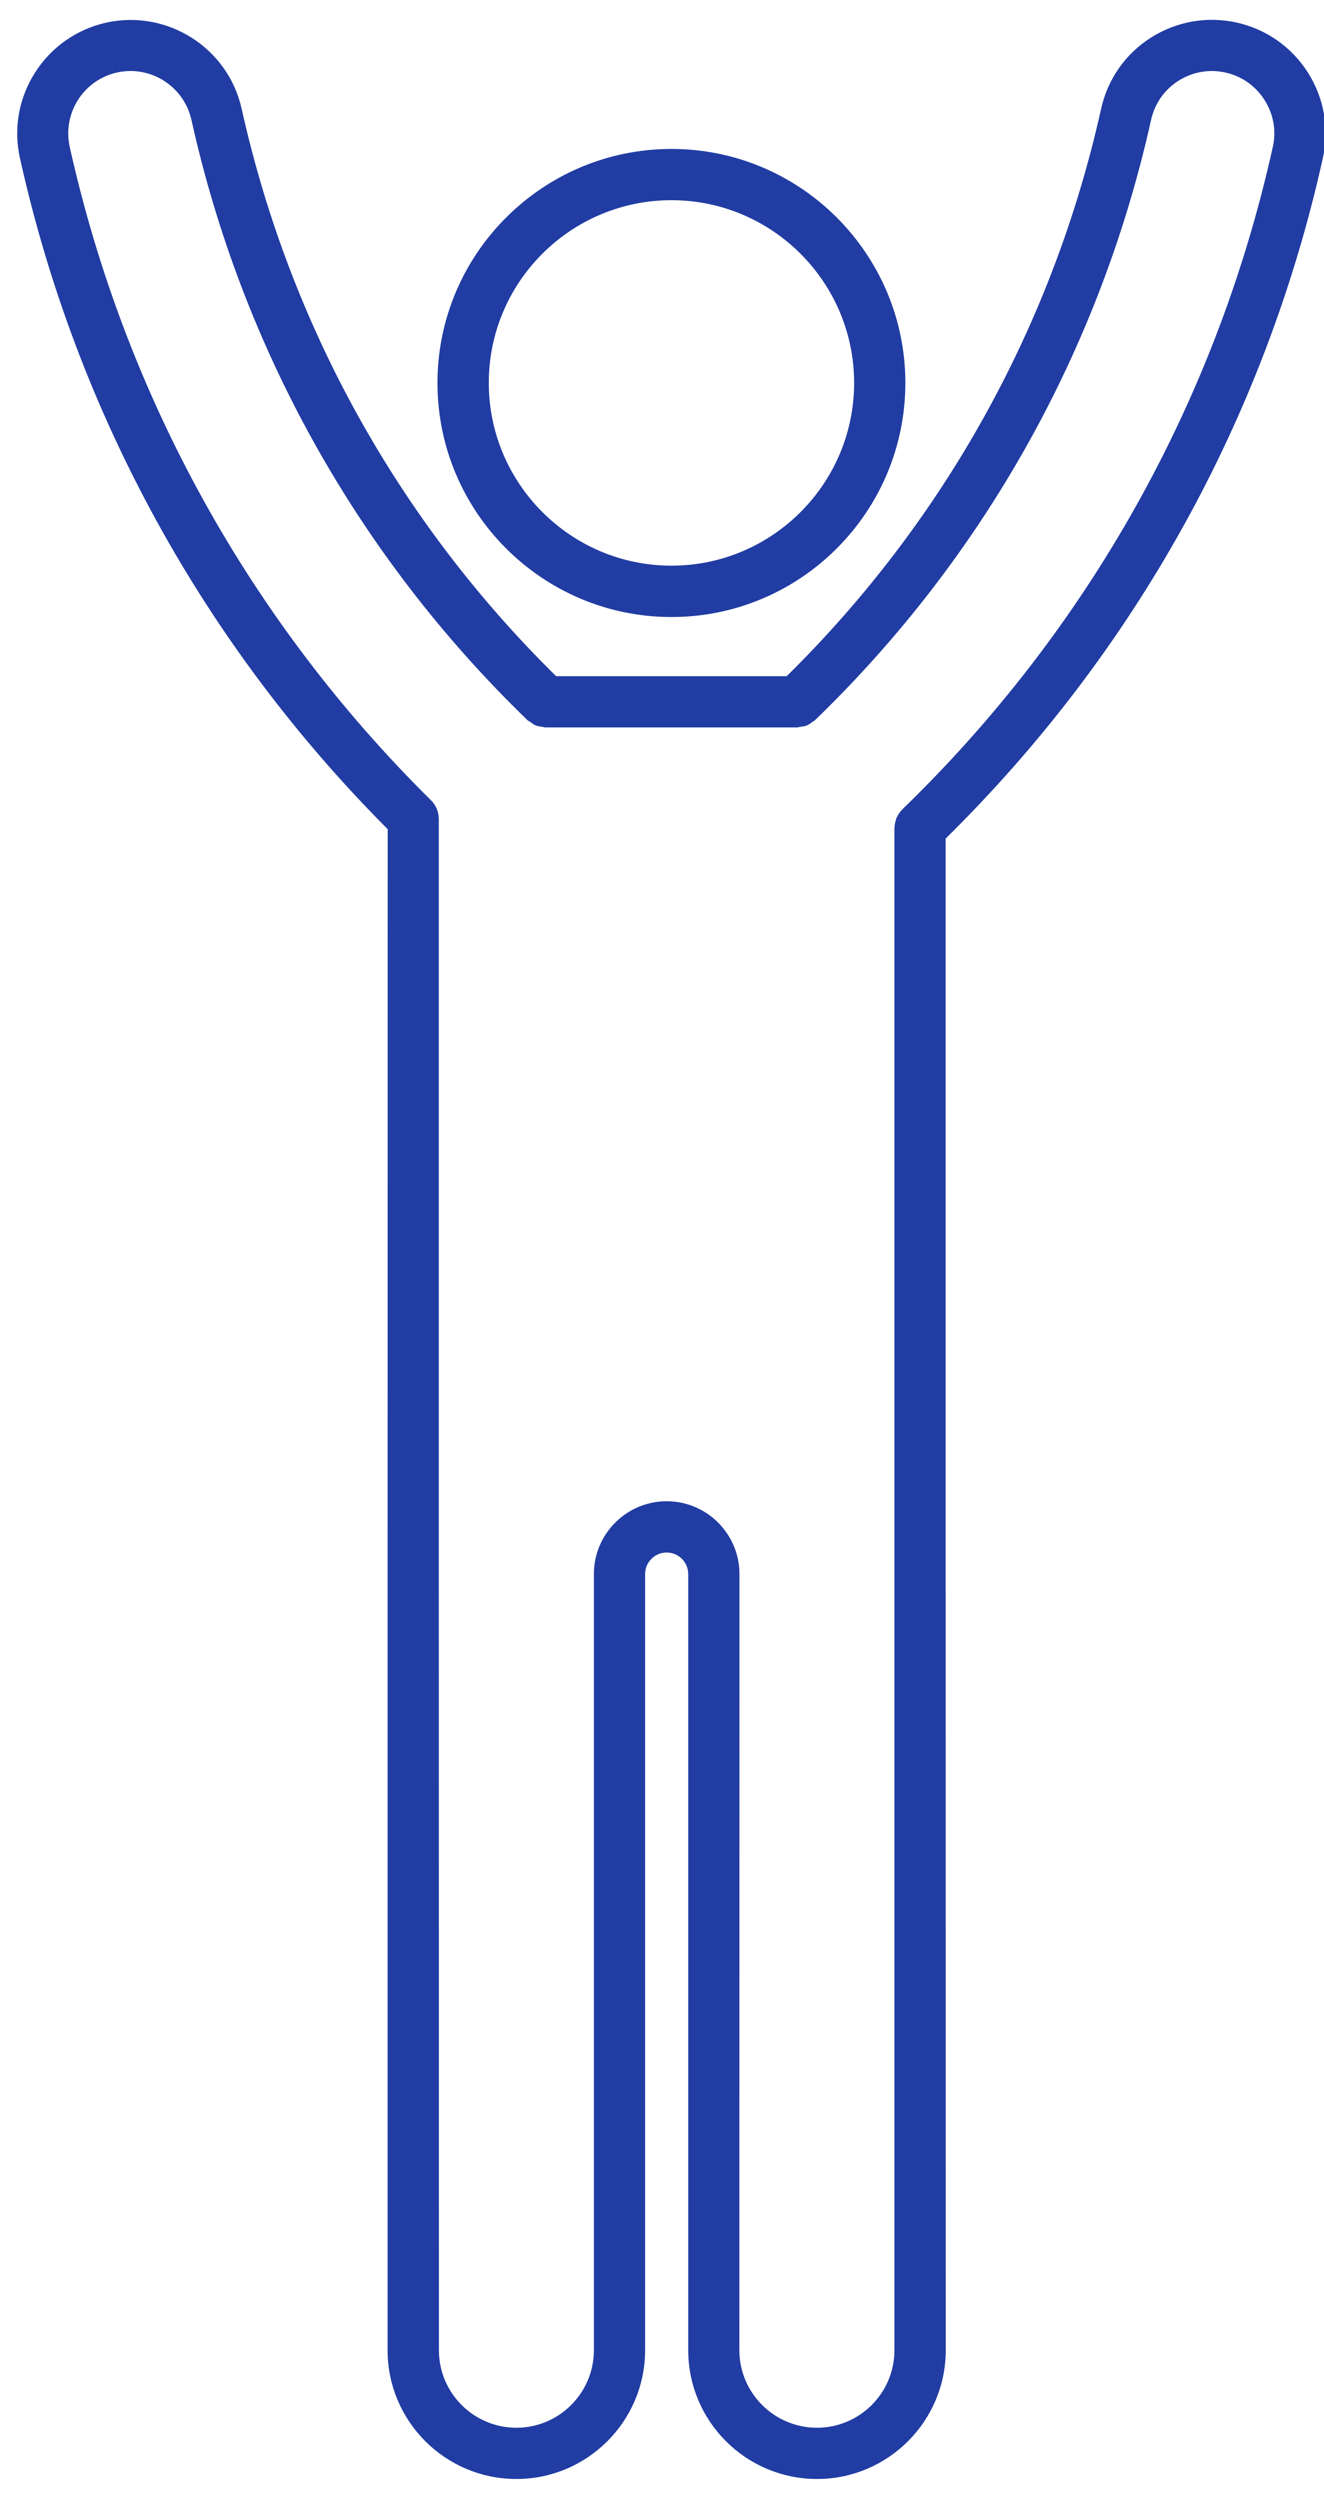
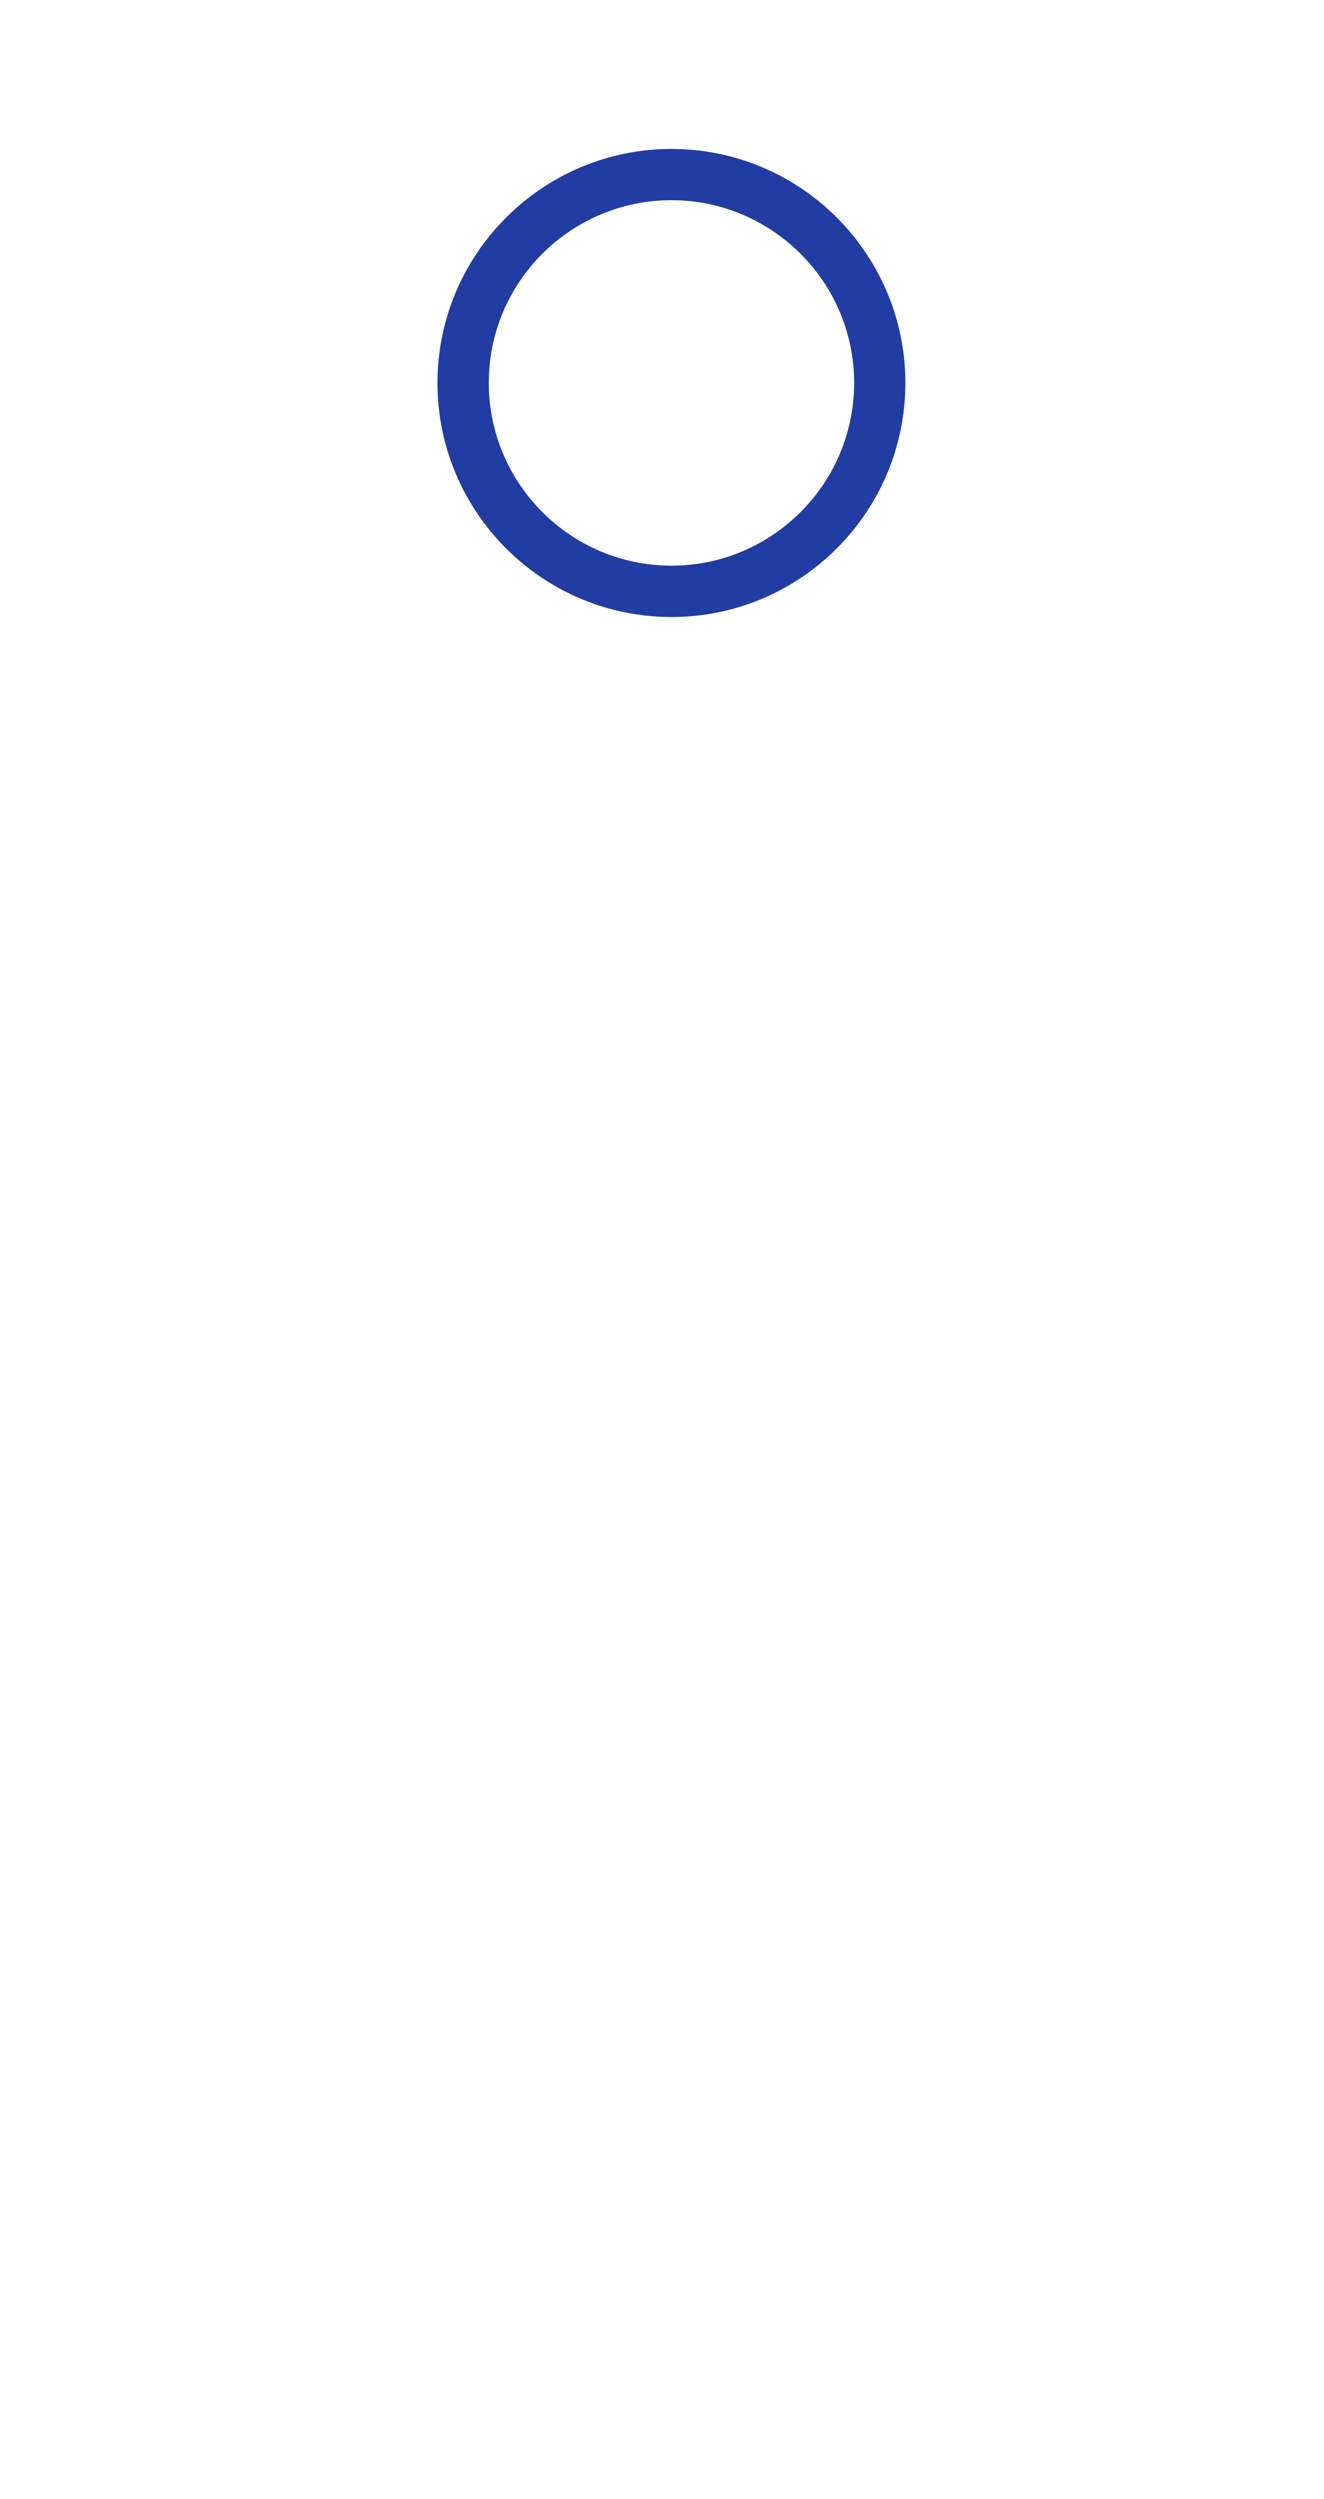
<svg xmlns="http://www.w3.org/2000/svg" width="53px" height="100px" viewBox="0 0 53 100" version="1.1">
  <title>np_welcome_729105_213CA3</title>
  <desc>Created with Sketch.</desc>
  <defs />
  <g id="Page-1" stroke="none" stroke-width="1" fill="none" fill-rule="evenodd">
    <g id="CPIcon" transform="translate(-24, -3)" fill="#213CA3" fill-rule="nonzero">
      <g id="np_welcome_729105_213CA3" transform="translate(24, 3)">
        <path d="M26.879,24.691 C32.043,24.691 36.242,20.492 36.242,15.324 C36.242,10.16 32.043,5.96 26.879,5.96 C21.715,5.96 17.512,10.16 17.512,15.324 C17.512,20.492 21.711,24.691 26.879,24.691 Z M26.879,8.011 C30.91,8.011 34.191,11.292 34.191,15.323 C34.191,19.355 30.91,22.636 26.879,22.636 C22.848,22.636 19.567,19.355 19.567,15.323 C19.563,11.292 22.844,8.011 26.879,8.011 Z" id="Shape" />
-         <path d="M52.355,2.902 C51.703,1.879 50.691,1.168 49.503,0.902 C48.316,0.641 47.101,0.855 46.074,1.504 C45.05,2.156 44.339,3.168 44.078,4.355 C42.152,13.004 37.8,20.843 31.492,27.058 L22.261,27.058 C15.949,20.848 11.601,13.007 9.675,4.359 C9.132,1.91 6.695,0.367 4.249,0.906 C3.066,1.172 2.054,1.883 1.402,2.906 C0.749,3.93 0.534,5.149 0.8,6.336 C3.066,16.527 8.156,25.797 15.519,33.18 L15.515,62.989 L15.515,94.048 C15.515,96.892 17.828,99.2 20.671,99.2 C23.511,99.2 25.824,96.888 25.824,94.048 L25.824,62.989 C25.824,62.513 26.21,62.126 26.687,62.126 C27.163,62.126 27.55,62.513 27.55,62.989 L27.55,94.048 C27.55,96.892 29.863,99.2 32.706,99.2 C35.546,99.2 37.859,96.888 37.859,94.048 L37.855,62.989 L37.855,33.555 C45.425,26.106 50.648,16.707 52.953,6.332 C53.218,5.148 53.007,3.93 52.355,2.902 L52.355,2.902 Z M50.949,5.887 C48.703,16.012 43.57,25.176 36.117,32.391 C36.113,32.395 36.113,32.395 36.113,32.399 C36.027,32.484 35.957,32.59 35.902,32.703 C35.898,32.711 35.89,32.719 35.882,32.727 C35.875,32.742 35.879,32.762 35.875,32.777 C35.836,32.887 35.808,33.004 35.808,33.121 C35.808,33.121 35.804,33.125 35.804,33.129 L35.804,94.047 C35.804,95.758 34.414,97.149 32.703,97.149 C30.992,97.149 29.597,95.758 29.597,94.047 L29.601,62.988 C29.601,61.382 28.293,60.074 26.687,60.074 C25.082,60.074 23.773,61.382 23.773,62.988 L23.773,94.047 C23.773,95.758 22.382,97.149 20.671,97.149 C18.96,97.149 17.57,95.758 17.57,94.047 L17.566,62.988 L17.566,32.758 L17.562,32.754 C17.562,32.621 17.535,32.488 17.484,32.363 C17.429,32.238 17.355,32.125 17.257,32.028 L17.253,32.024 C10.007,24.867 5.007,15.829 2.792,5.883 C2.648,5.234 2.765,4.566 3.12,4 C3.48,3.437 4.034,3.047 4.683,2.902 C6.023,2.601 7.363,3.453 7.663,4.797 C9.703,13.969 14.351,22.27 21.101,28.805 C21.101,28.805 21.105,28.805 21.105,28.809 C21.109,28.812 21.113,28.816 21.117,28.82 C21.148,28.851 21.187,28.859 21.223,28.887 C21.293,28.941 21.363,28.996 21.449,29.031 C21.535,29.066 21.625,29.074 21.715,29.086 C21.754,29.09 21.789,29.109 21.832,29.109 L21.848,29.109 L21.851,29.109 L31.89,29.109 L31.898,29.109 L31.914,29.109 C31.953,29.109 31.984,29.09 32.023,29.086 C32.121,29.074 32.211,29.066 32.297,29.031 C32.379,28.996 32.445,28.941 32.519,28.891 C32.551,28.863 32.594,28.851 32.625,28.82 C32.629,28.816 32.633,28.812 32.637,28.809 L32.64,28.805 C39.394,22.269 44.038,13.969 46.078,4.797 C46.223,4.148 46.61,3.59 47.172,3.234 C47.735,2.875 48.403,2.758 49.055,2.902 C49.703,3.047 50.262,3.437 50.618,4 C50.981,4.57 51.098,5.234 50.95,5.886 L50.949,5.887 Z" id="Shape" />
      </g>
    </g>
  </g>
</svg>